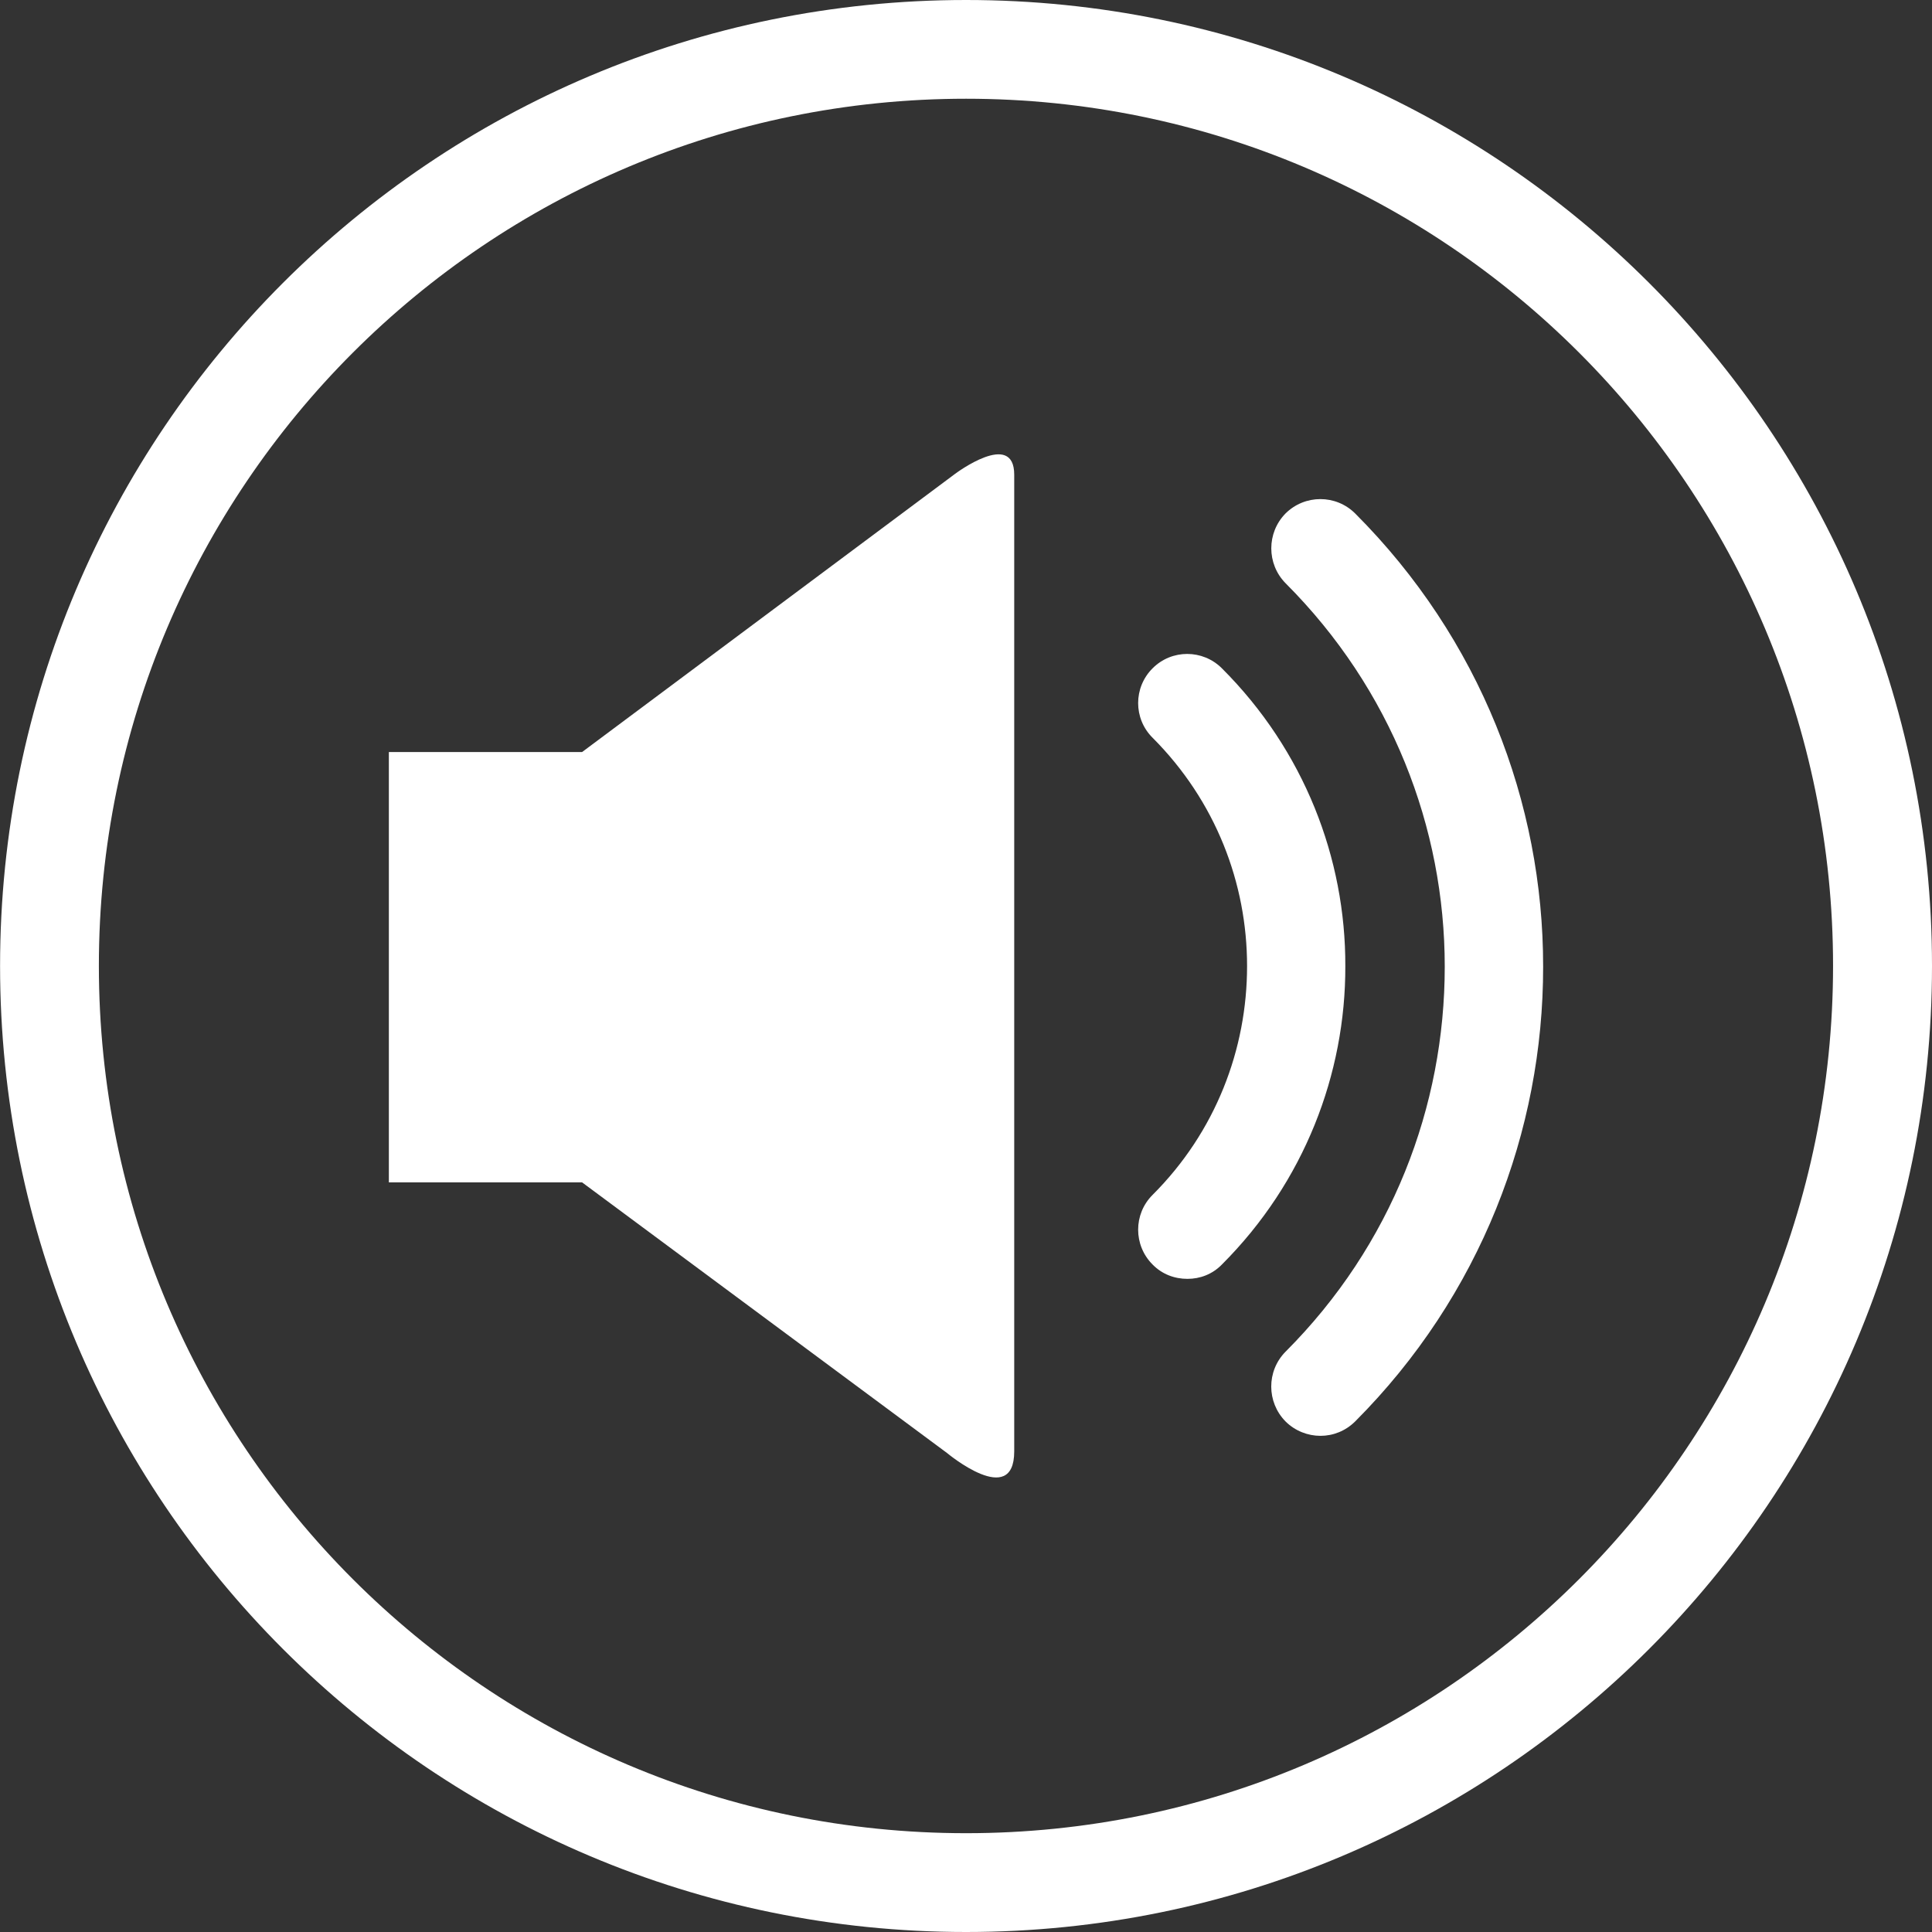
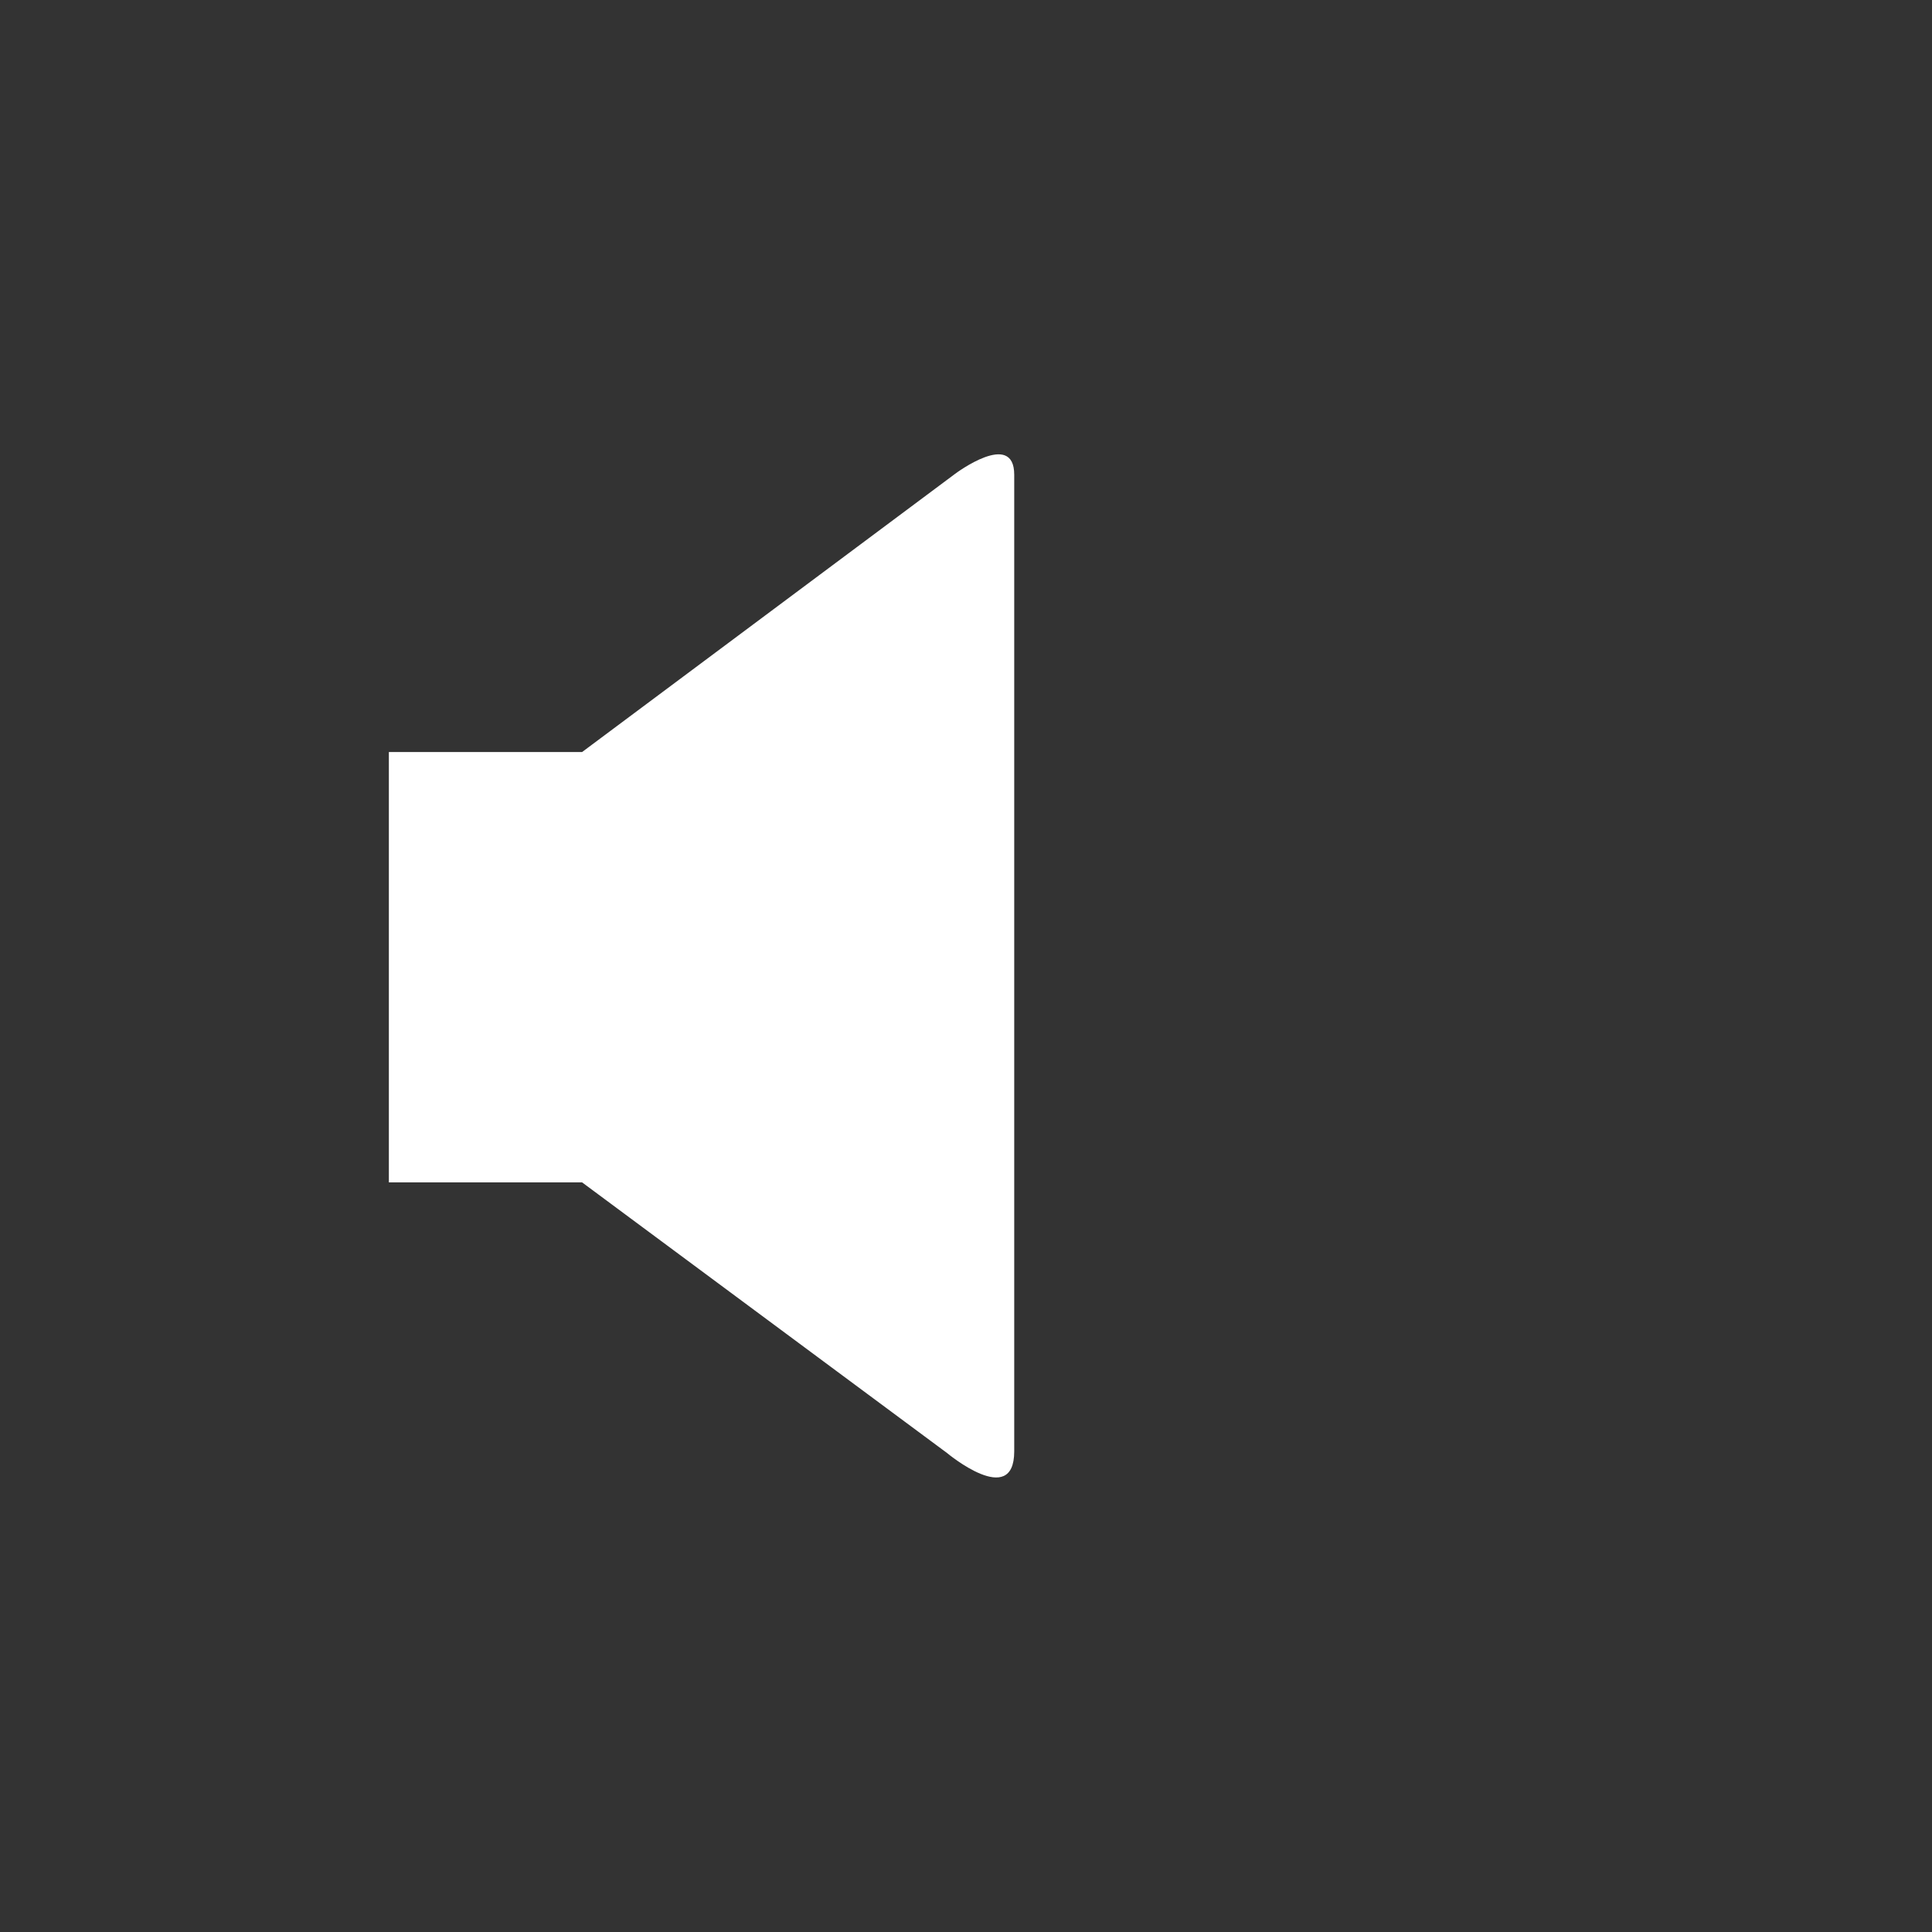
<svg xmlns="http://www.w3.org/2000/svg" version="1.1" width="512" height="512" x="0" y="0" viewBox="0 0 27.962 27.962" style="enable-background:new 0 0 512 512" xml:space="preserve" class="">
  <rect x="0" y="0" width="27.962" height="27.962" fill="#333333" stroke="none" />
  <g>
    <g>
      <g id="c154_volume">
        <g>
-           <path style="" d="M13.982,0C6.259,0,0.001,6.259,0.001,13.979c0,7.723,6.258,13.983,13.981,13.983     c7.722,0,13.98-6.261,13.98-13.983C27.962,6.259,21.703,0,13.982,0z M13.982,26.532c-6.934,0-12.551-5.621-12.551-12.553     c0-6.931,5.617-12.55,12.551-12.55c6.931,0,12.548,5.619,12.548,12.55C26.529,20.911,20.913,26.532,13.982,26.532z" fill="#ffffff" data-original="#030104" class="" />
-         </g>
+           </g>
        <path style="" d="M13.823,6.858l-5.398,4.026H5.628v6.229h2.797l5.282,3.917c0,0,0.972,0.812,0.972-0.025    c0-0.841,0-13.367,0-14.134C14.679,6.214,13.823,6.858,13.823,6.858z" fill="#ffffff" data-original="#030104" class="" />
-         <path style="" d="M17.685,9.673c-0.278-0.278-0.728-0.278-1.004,0c-0.278,0.277-0.278,0.728,0,1.004    c0.914,0.916,1.368,2.106,1.368,3.305c0,1.203-0.454,2.399-1.368,3.312c-0.278,0.277-0.278,0.729,0,1.007    c0.138,0.142,0.32,0.208,0.505,0.208c0.182,0,0.361-0.066,0.499-0.208c1.192-1.191,1.79-2.759,1.786-4.318    C19.476,12.424,18.876,10.862,17.685,9.673z" fill="#ffffff" data-original="#030104" class="" />
-         <path style="" d="M18.605,7.432c-0.274,0.279-0.274,0.729,0,1.008c1.535,1.535,2.305,3.539,2.305,5.55    c0,2.021-0.764,4.032-2.305,5.574c-0.276,0.28-0.274,0.729,0,1.008c0.139,0.139,0.325,0.209,0.506,0.209    c0.183,0,0.363-0.07,0.503-0.209c1.813-1.817,2.722-4.203,2.72-6.582c0.002-2.372-0.911-4.748-2.72-6.558    C19.335,7.154,18.885,7.154,18.605,7.432z" fill="#ffffff" data-original="#030104" class="" />
      </g>
    </g>
    <g>
</g>
    <g>
</g>
    <g>
</g>
    <g>
</g>
    <g>
</g>
    <g>
</g>
    <g>
</g>
    <g>
</g>
    <g>
</g>
    <g>
</g>
    <g>
</g>
    <g>
</g>
    <g>
</g>
    <g>
</g>
    <g>
</g>
  </g>
</svg>